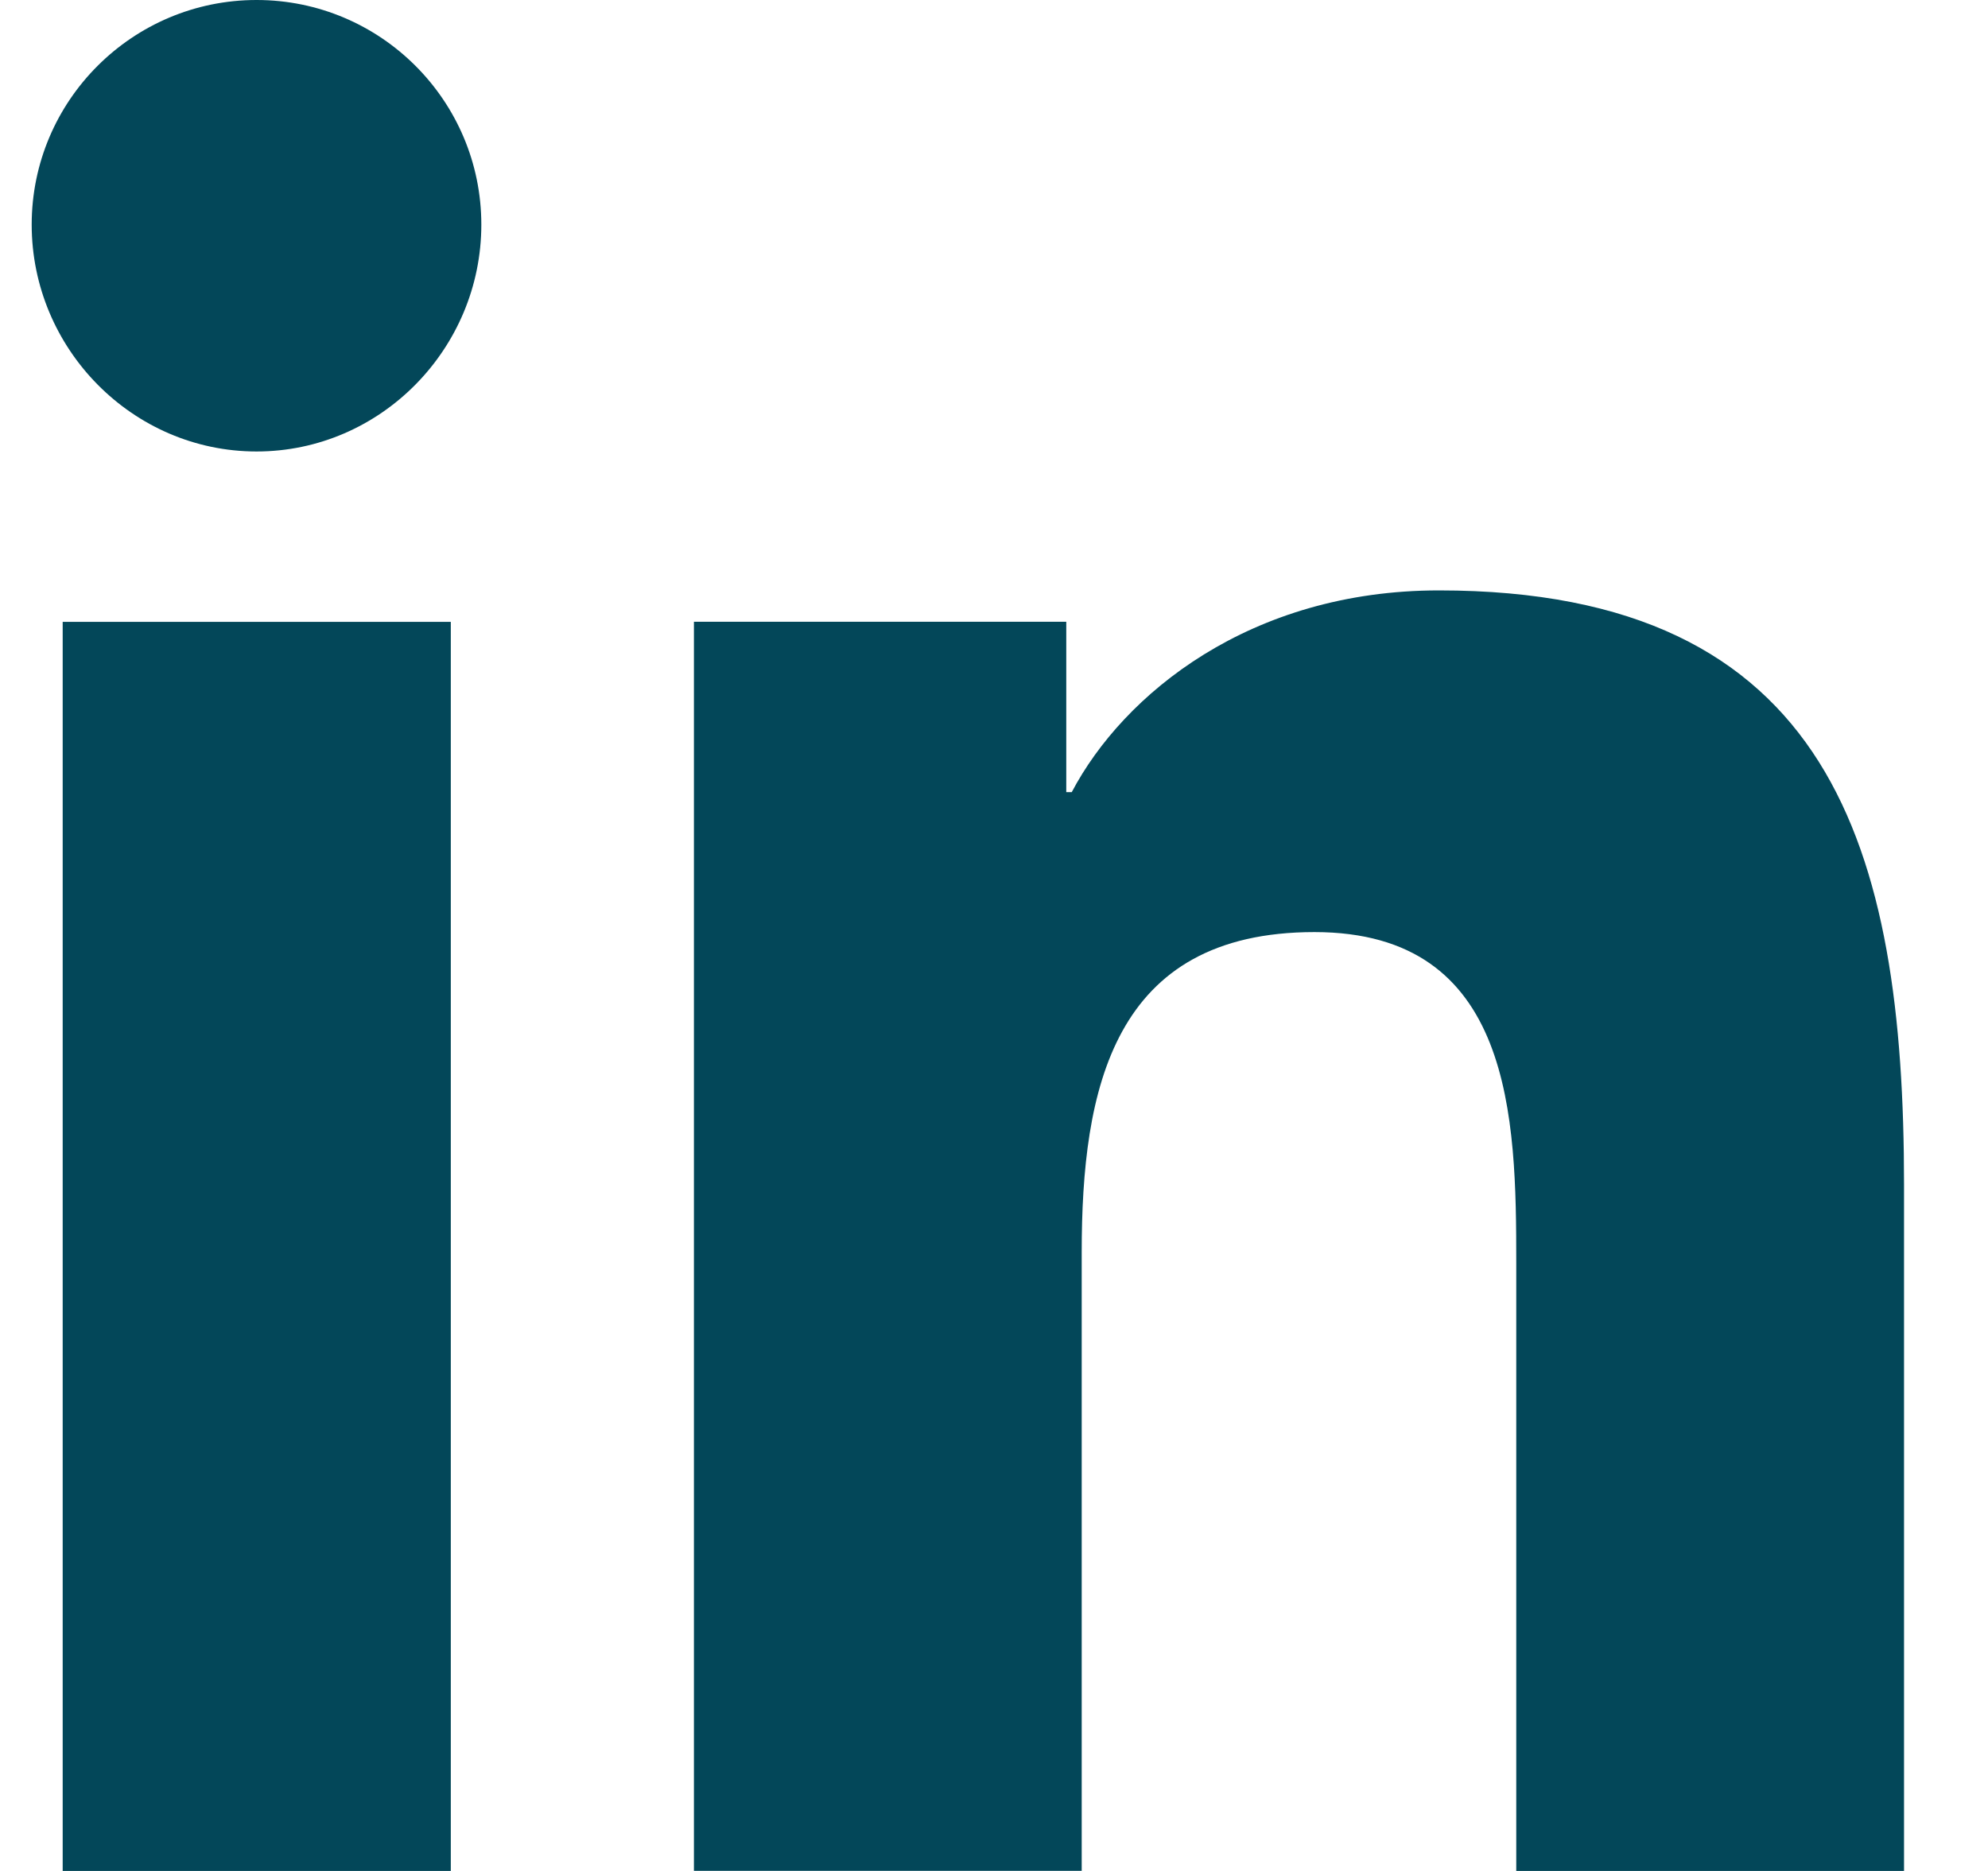
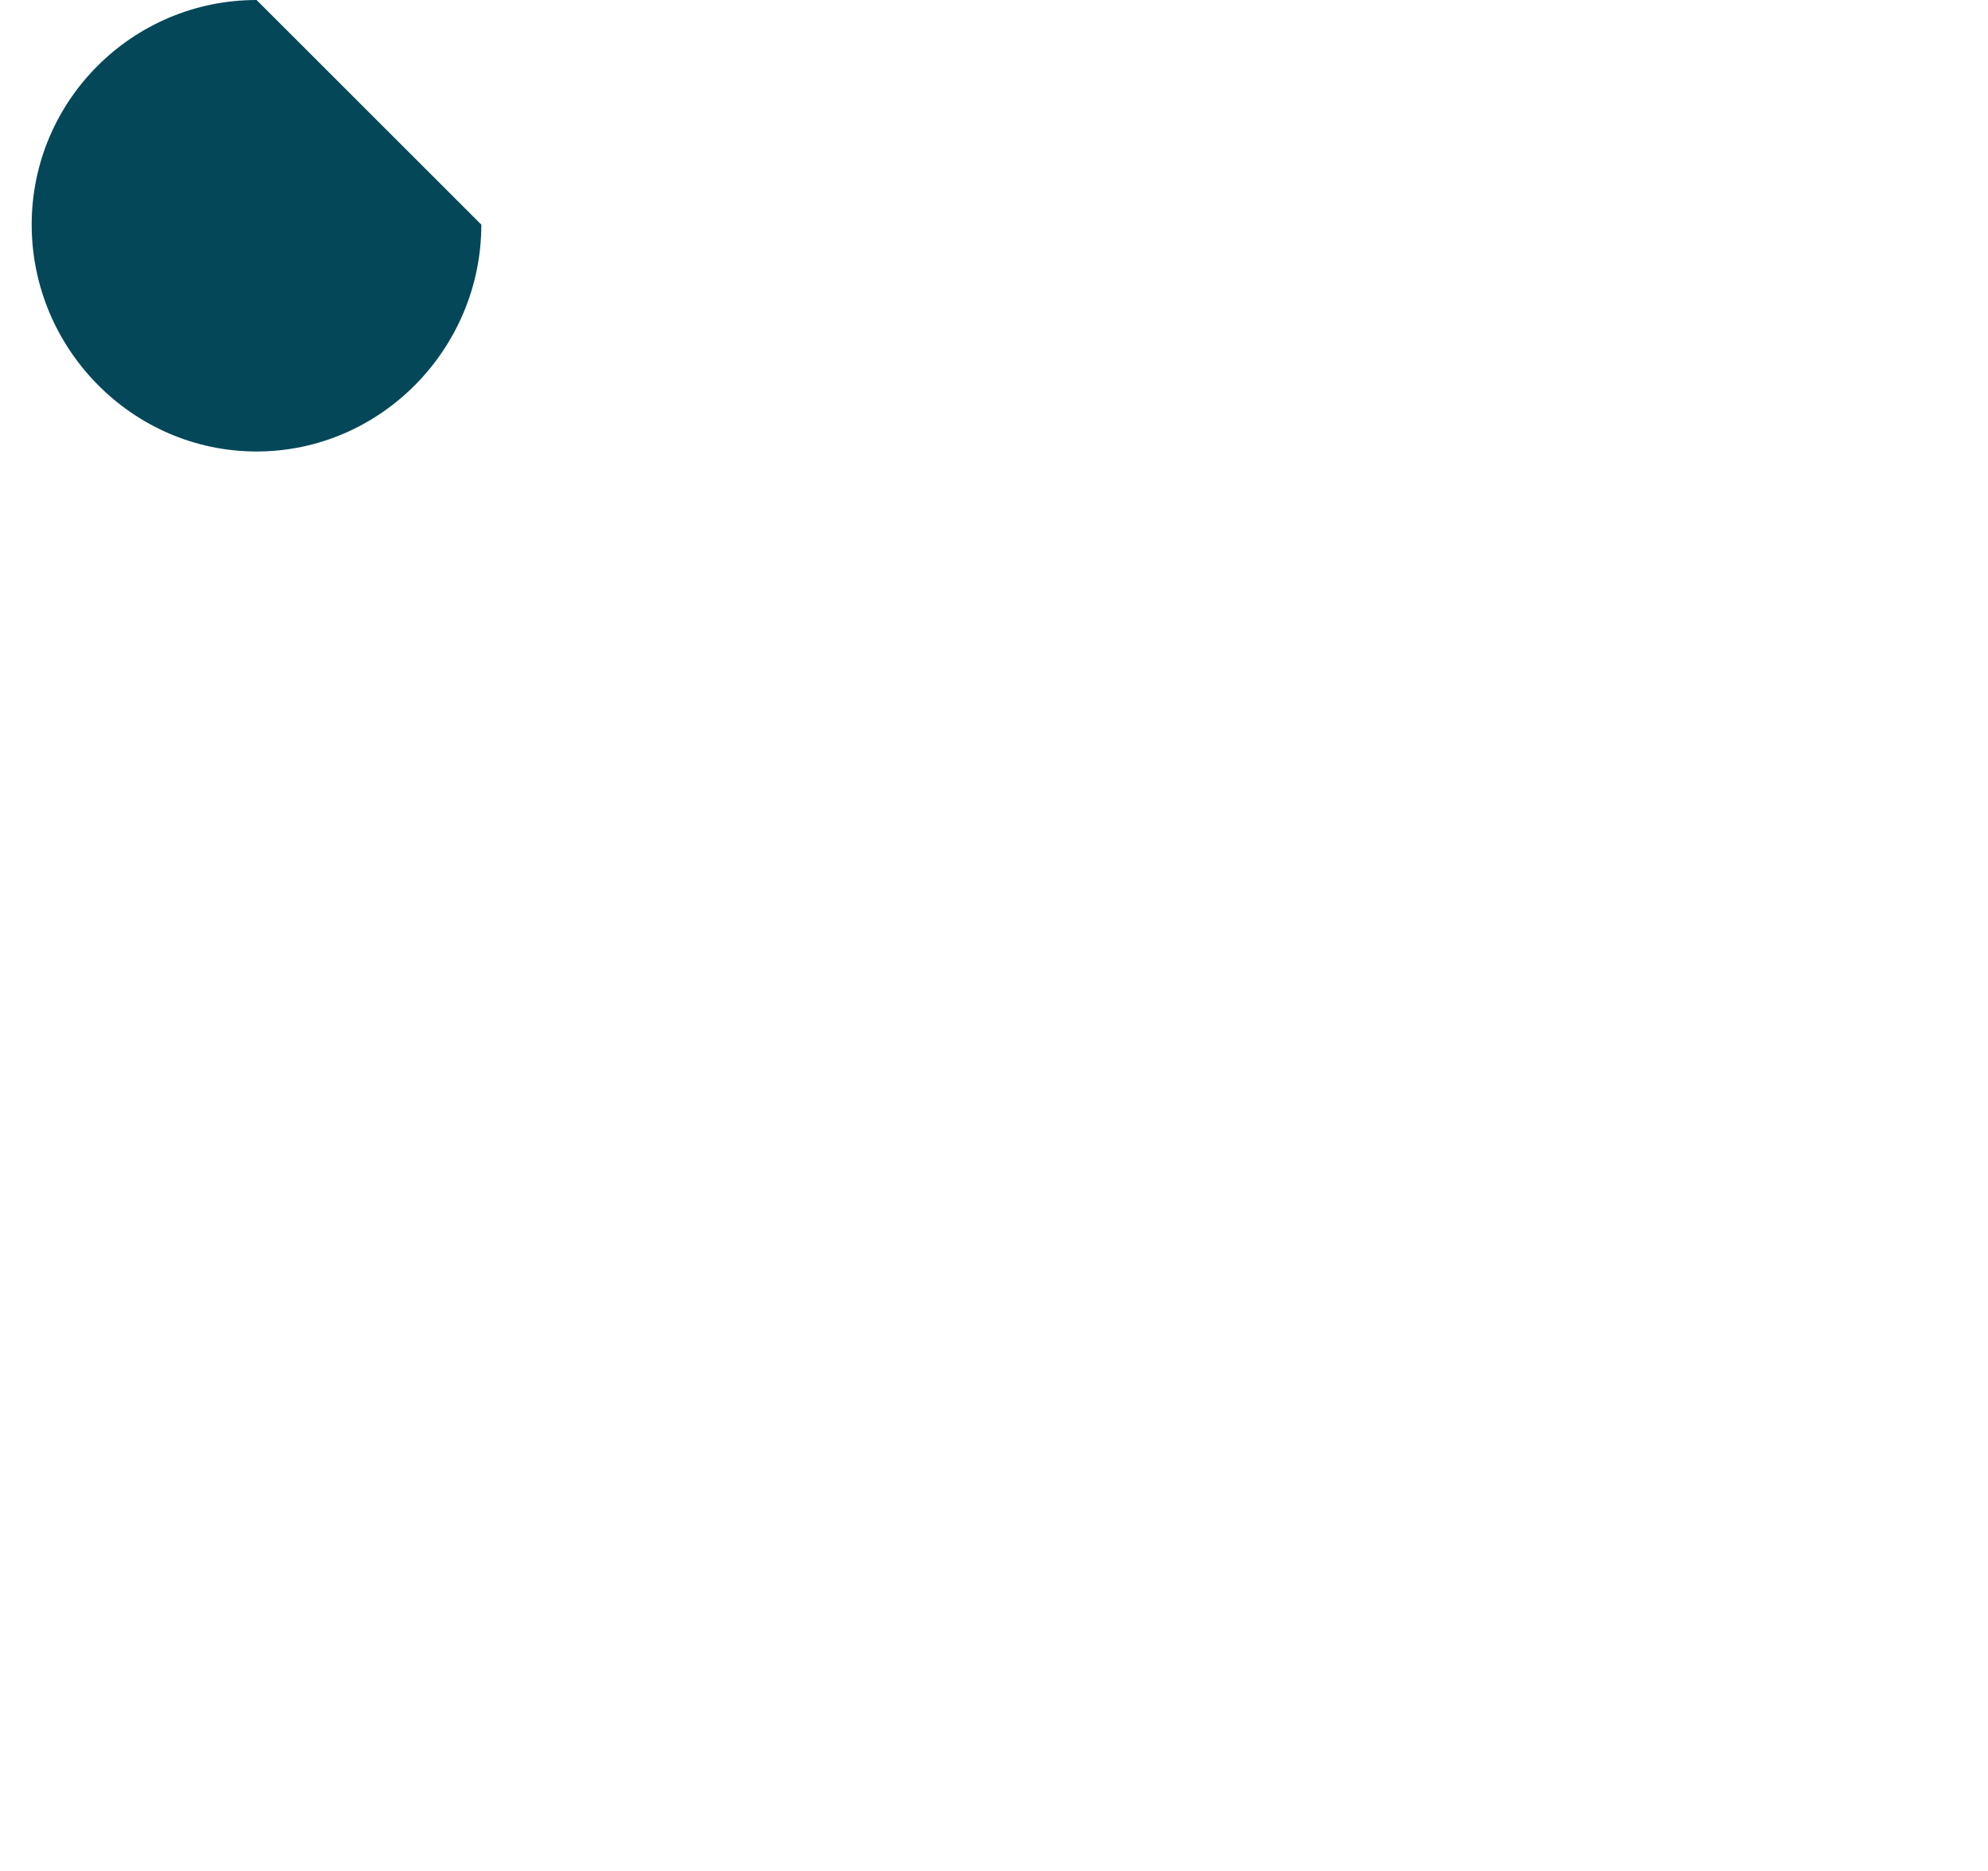
<svg xmlns="http://www.w3.org/2000/svg" width="17" height="16" viewBox="0 0 17 16" fill="none">
-   <path d="M16.278 16L16.282 15.999V10.131C16.282 7.261 15.663 5.049 12.305 5.049C10.691 5.049 9.607 5.935 9.165 6.774H9.118V5.317H5.934V15.999H9.25V10.71C9.25 9.317 9.514 7.971 11.24 7.971C12.94 7.971 12.966 9.56 12.966 10.799V16H16.278Z" fill="#034759" />
-   <path d="M0.536 5.318H3.855V16H0.536V5.318Z" fill="#034759" />
-   <path d="M2.194 0C1.133 0 0.271 0.861 0.271 1.921C0.271 2.982 1.133 3.861 2.194 3.861C3.255 3.861 4.116 2.982 4.116 1.921C4.116 0.861 3.255 0 2.194 0Z" fill="#034759" />
+   <path d="M2.194 0C1.133 0 0.271 0.861 0.271 1.921C0.271 2.982 1.133 3.861 2.194 3.861C3.255 3.861 4.116 2.982 4.116 1.921Z" fill="#034759" />
</svg>